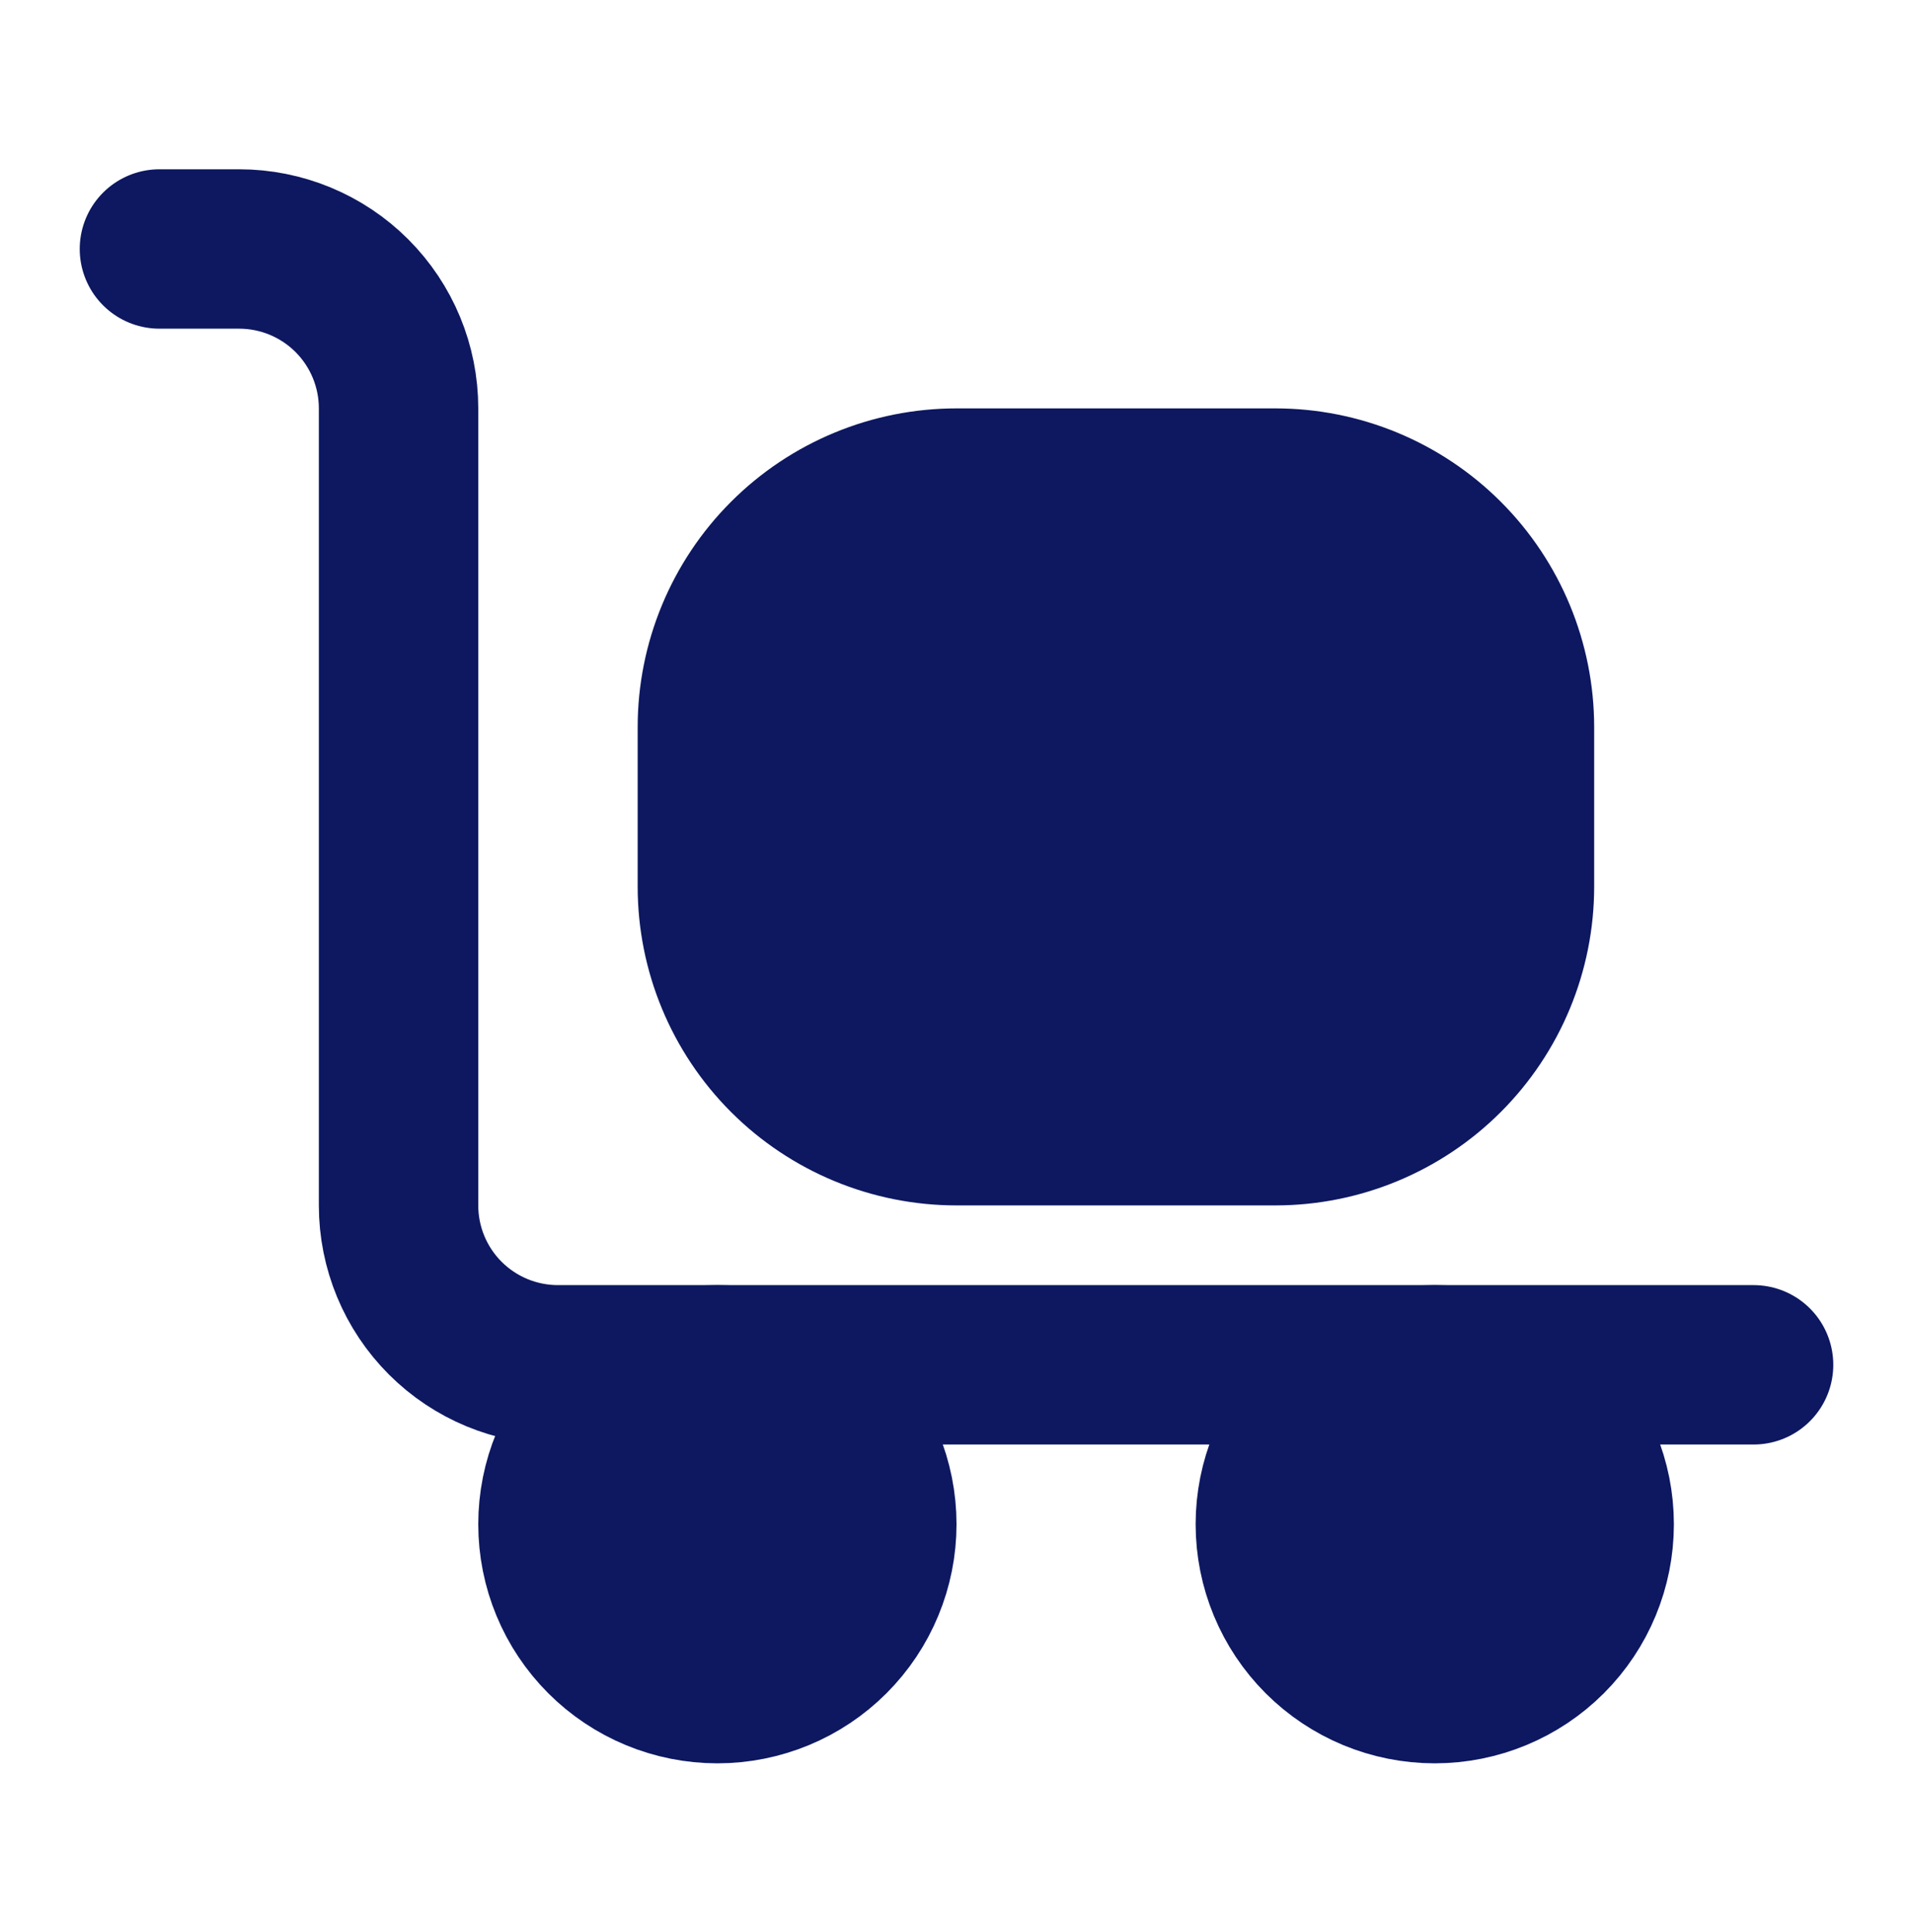
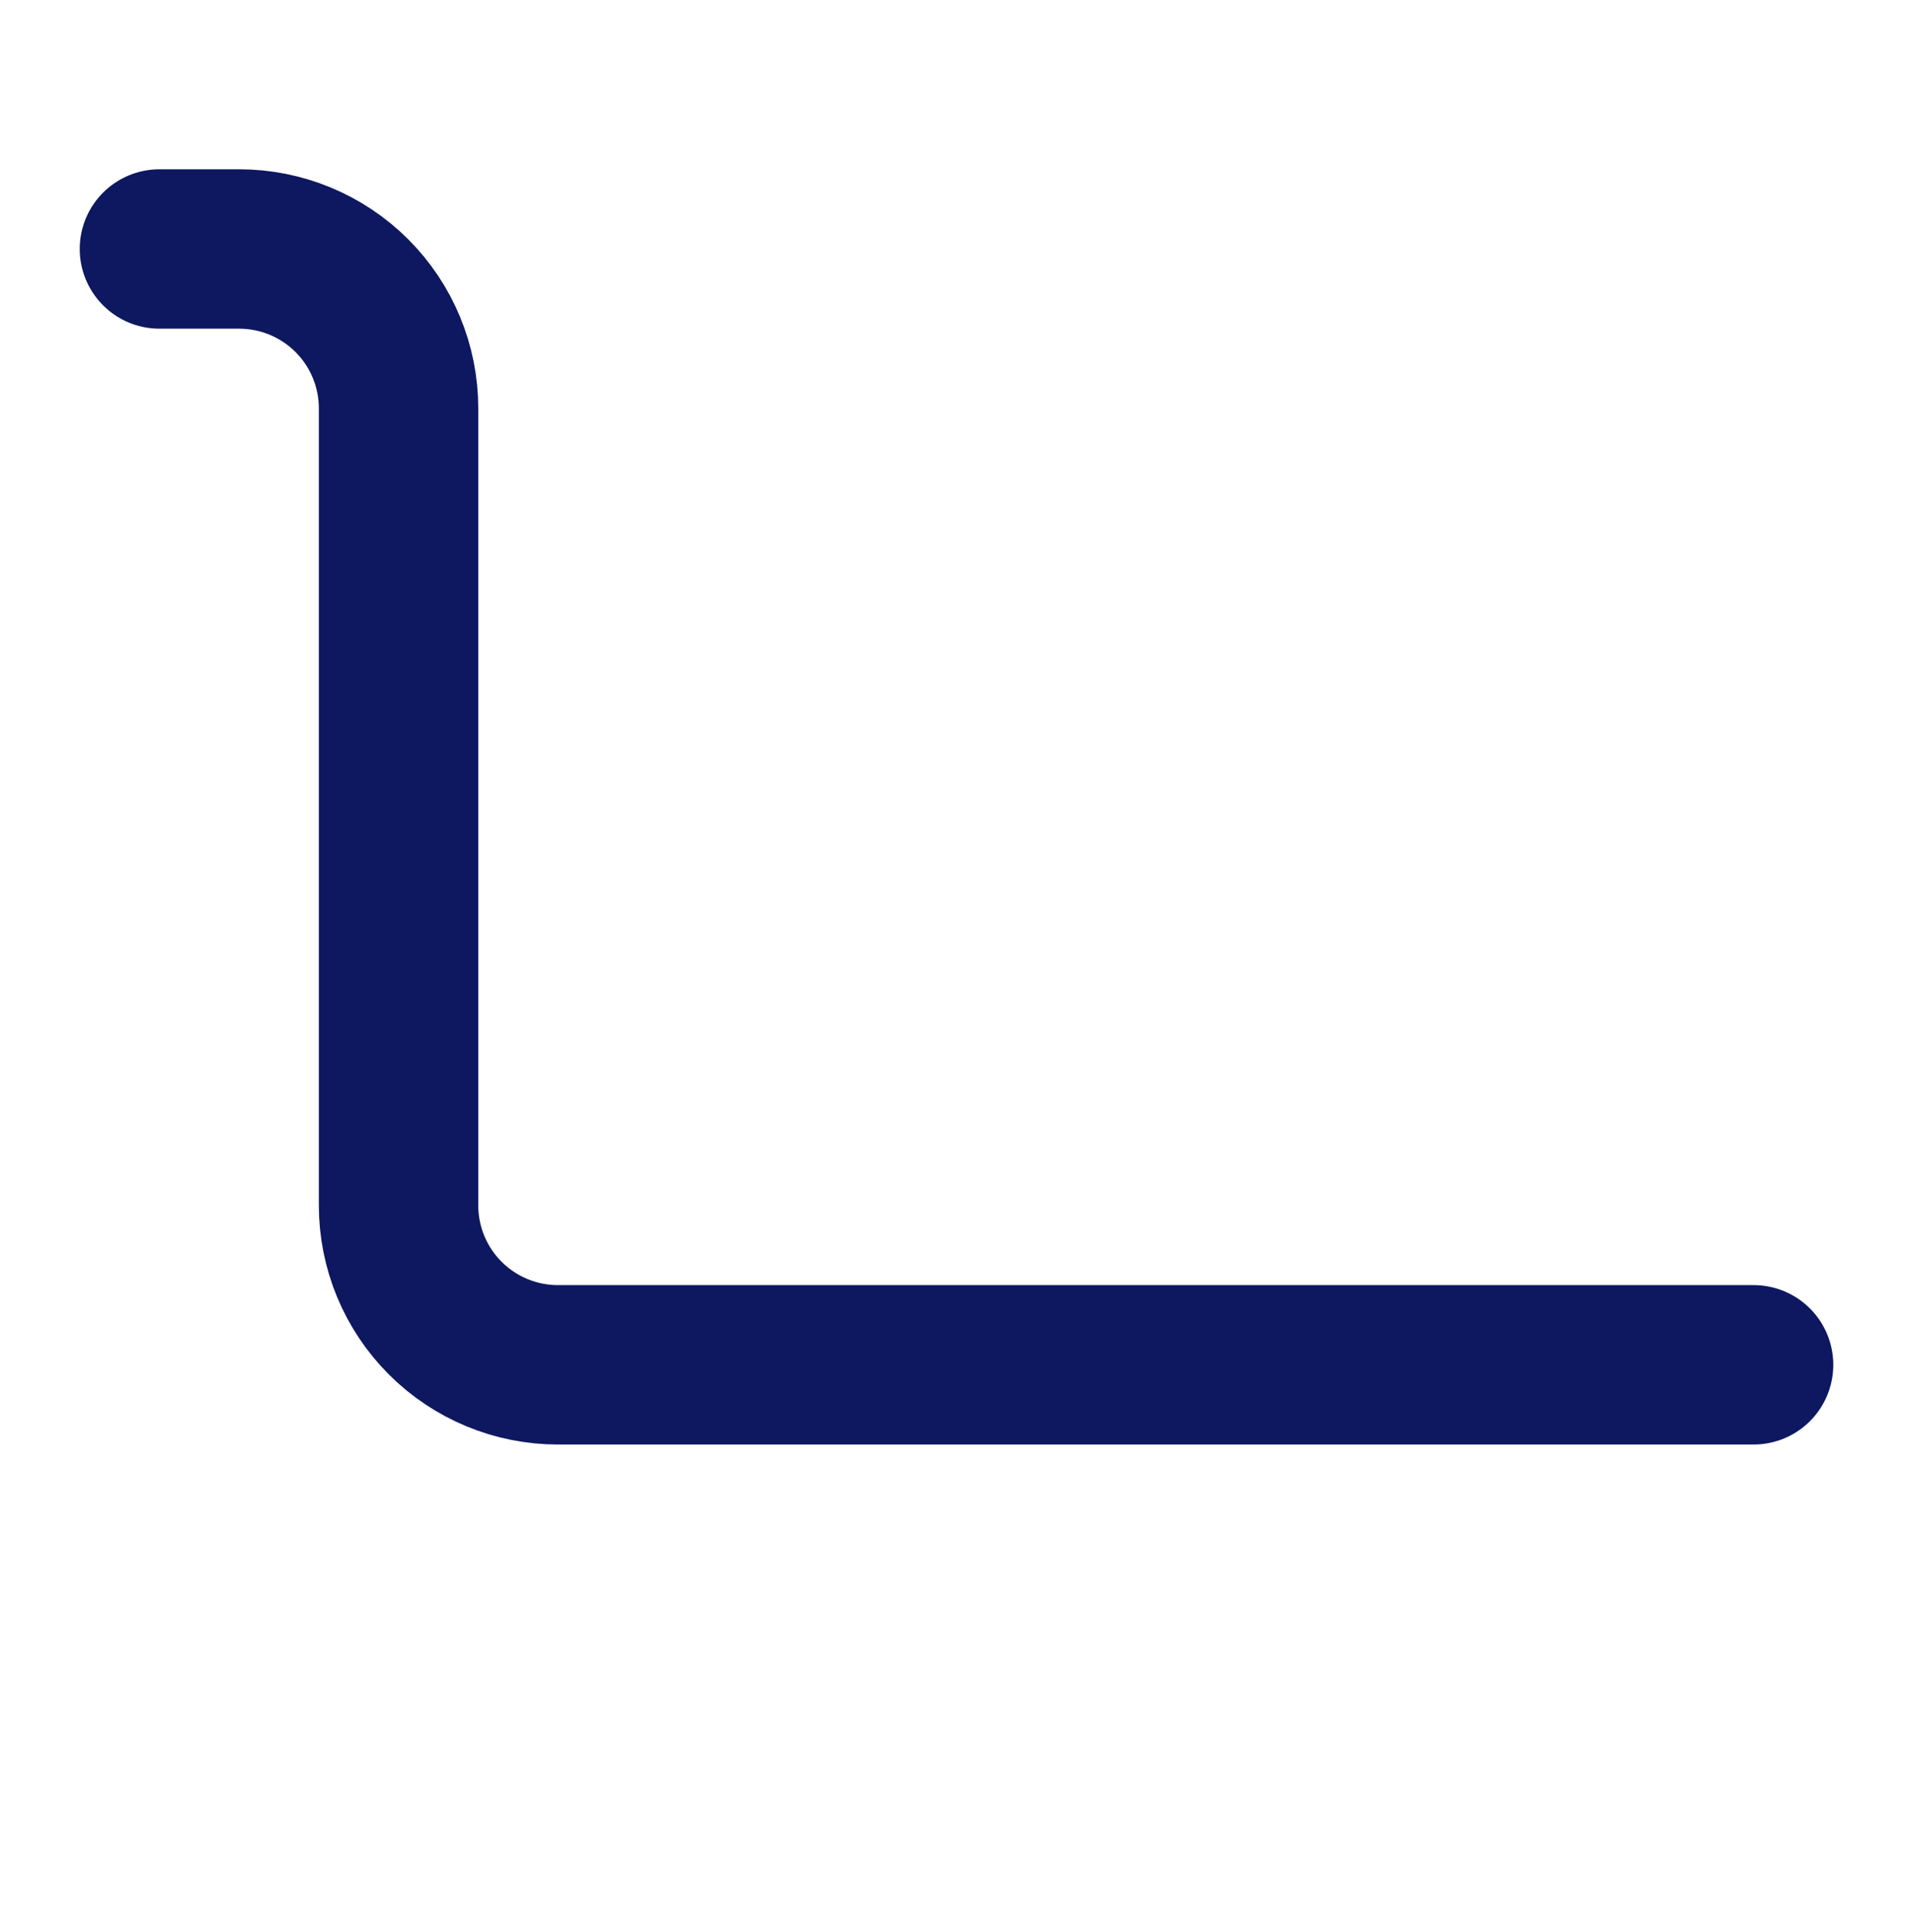
<svg xmlns="http://www.w3.org/2000/svg" width="100" height="101" viewBox="0 0 100 101" fill="none">
  <g id="tabler:truck-loading">
    <g id="Group">
      <path id="Vector" d="M8.334 13.016H12.5C14.71 13.016 16.83 13.894 18.393 15.456C19.956 17.019 20.834 19.139 20.834 21.349V63.016C20.834 65.226 21.712 67.345 23.274 68.908C24.837 70.471 26.957 71.349 29.167 71.349H91.667" stroke="#0D1860" stroke-width="8.333" stroke-linecap="round" stroke-linejoin="round" />
-       <path id="Vector_2" d="M37.5 38.016C37.5 34.7 38.817 31.521 41.161 29.177C43.506 26.833 46.685 25.516 50 25.516H66.667C69.982 25.516 73.162 26.833 75.506 29.177C77.85 31.521 79.167 34.7 79.167 38.016V46.349C79.167 49.664 77.85 52.844 75.506 55.188C73.162 57.532 69.982 58.849 66.667 58.849H50C46.685 58.849 43.506 57.532 41.161 55.188C38.817 52.844 37.5 49.664 37.5 46.349V38.016ZM29.167 79.682C29.167 81.892 30.045 84.012 31.608 85.575C33.171 87.138 35.29 88.016 37.5 88.016C39.711 88.016 41.83 87.138 43.393 85.575C44.956 84.012 45.834 81.892 45.834 79.682C45.834 77.472 44.956 75.353 43.393 73.79C41.83 72.227 39.711 71.349 37.5 71.349C35.29 71.349 33.171 72.227 31.608 73.79C30.045 75.353 29.167 77.472 29.167 79.682ZM66.667 79.682C66.667 81.892 67.545 84.012 69.108 85.575C70.671 87.138 72.79 88.016 75 88.016C77.21 88.016 79.33 87.138 80.893 85.575C82.456 84.012 83.334 81.892 83.334 79.682C83.334 77.472 82.456 75.353 80.893 73.79C79.33 72.227 77.21 71.349 75 71.349C72.79 71.349 70.671 72.227 69.108 73.79C67.545 75.353 66.667 77.472 66.667 79.682Z" fill="#0D1860" stroke="#0D1860" stroke-width="8.333" stroke-linecap="round" stroke-linejoin="round" />
    </g>
  </g>
</svg>